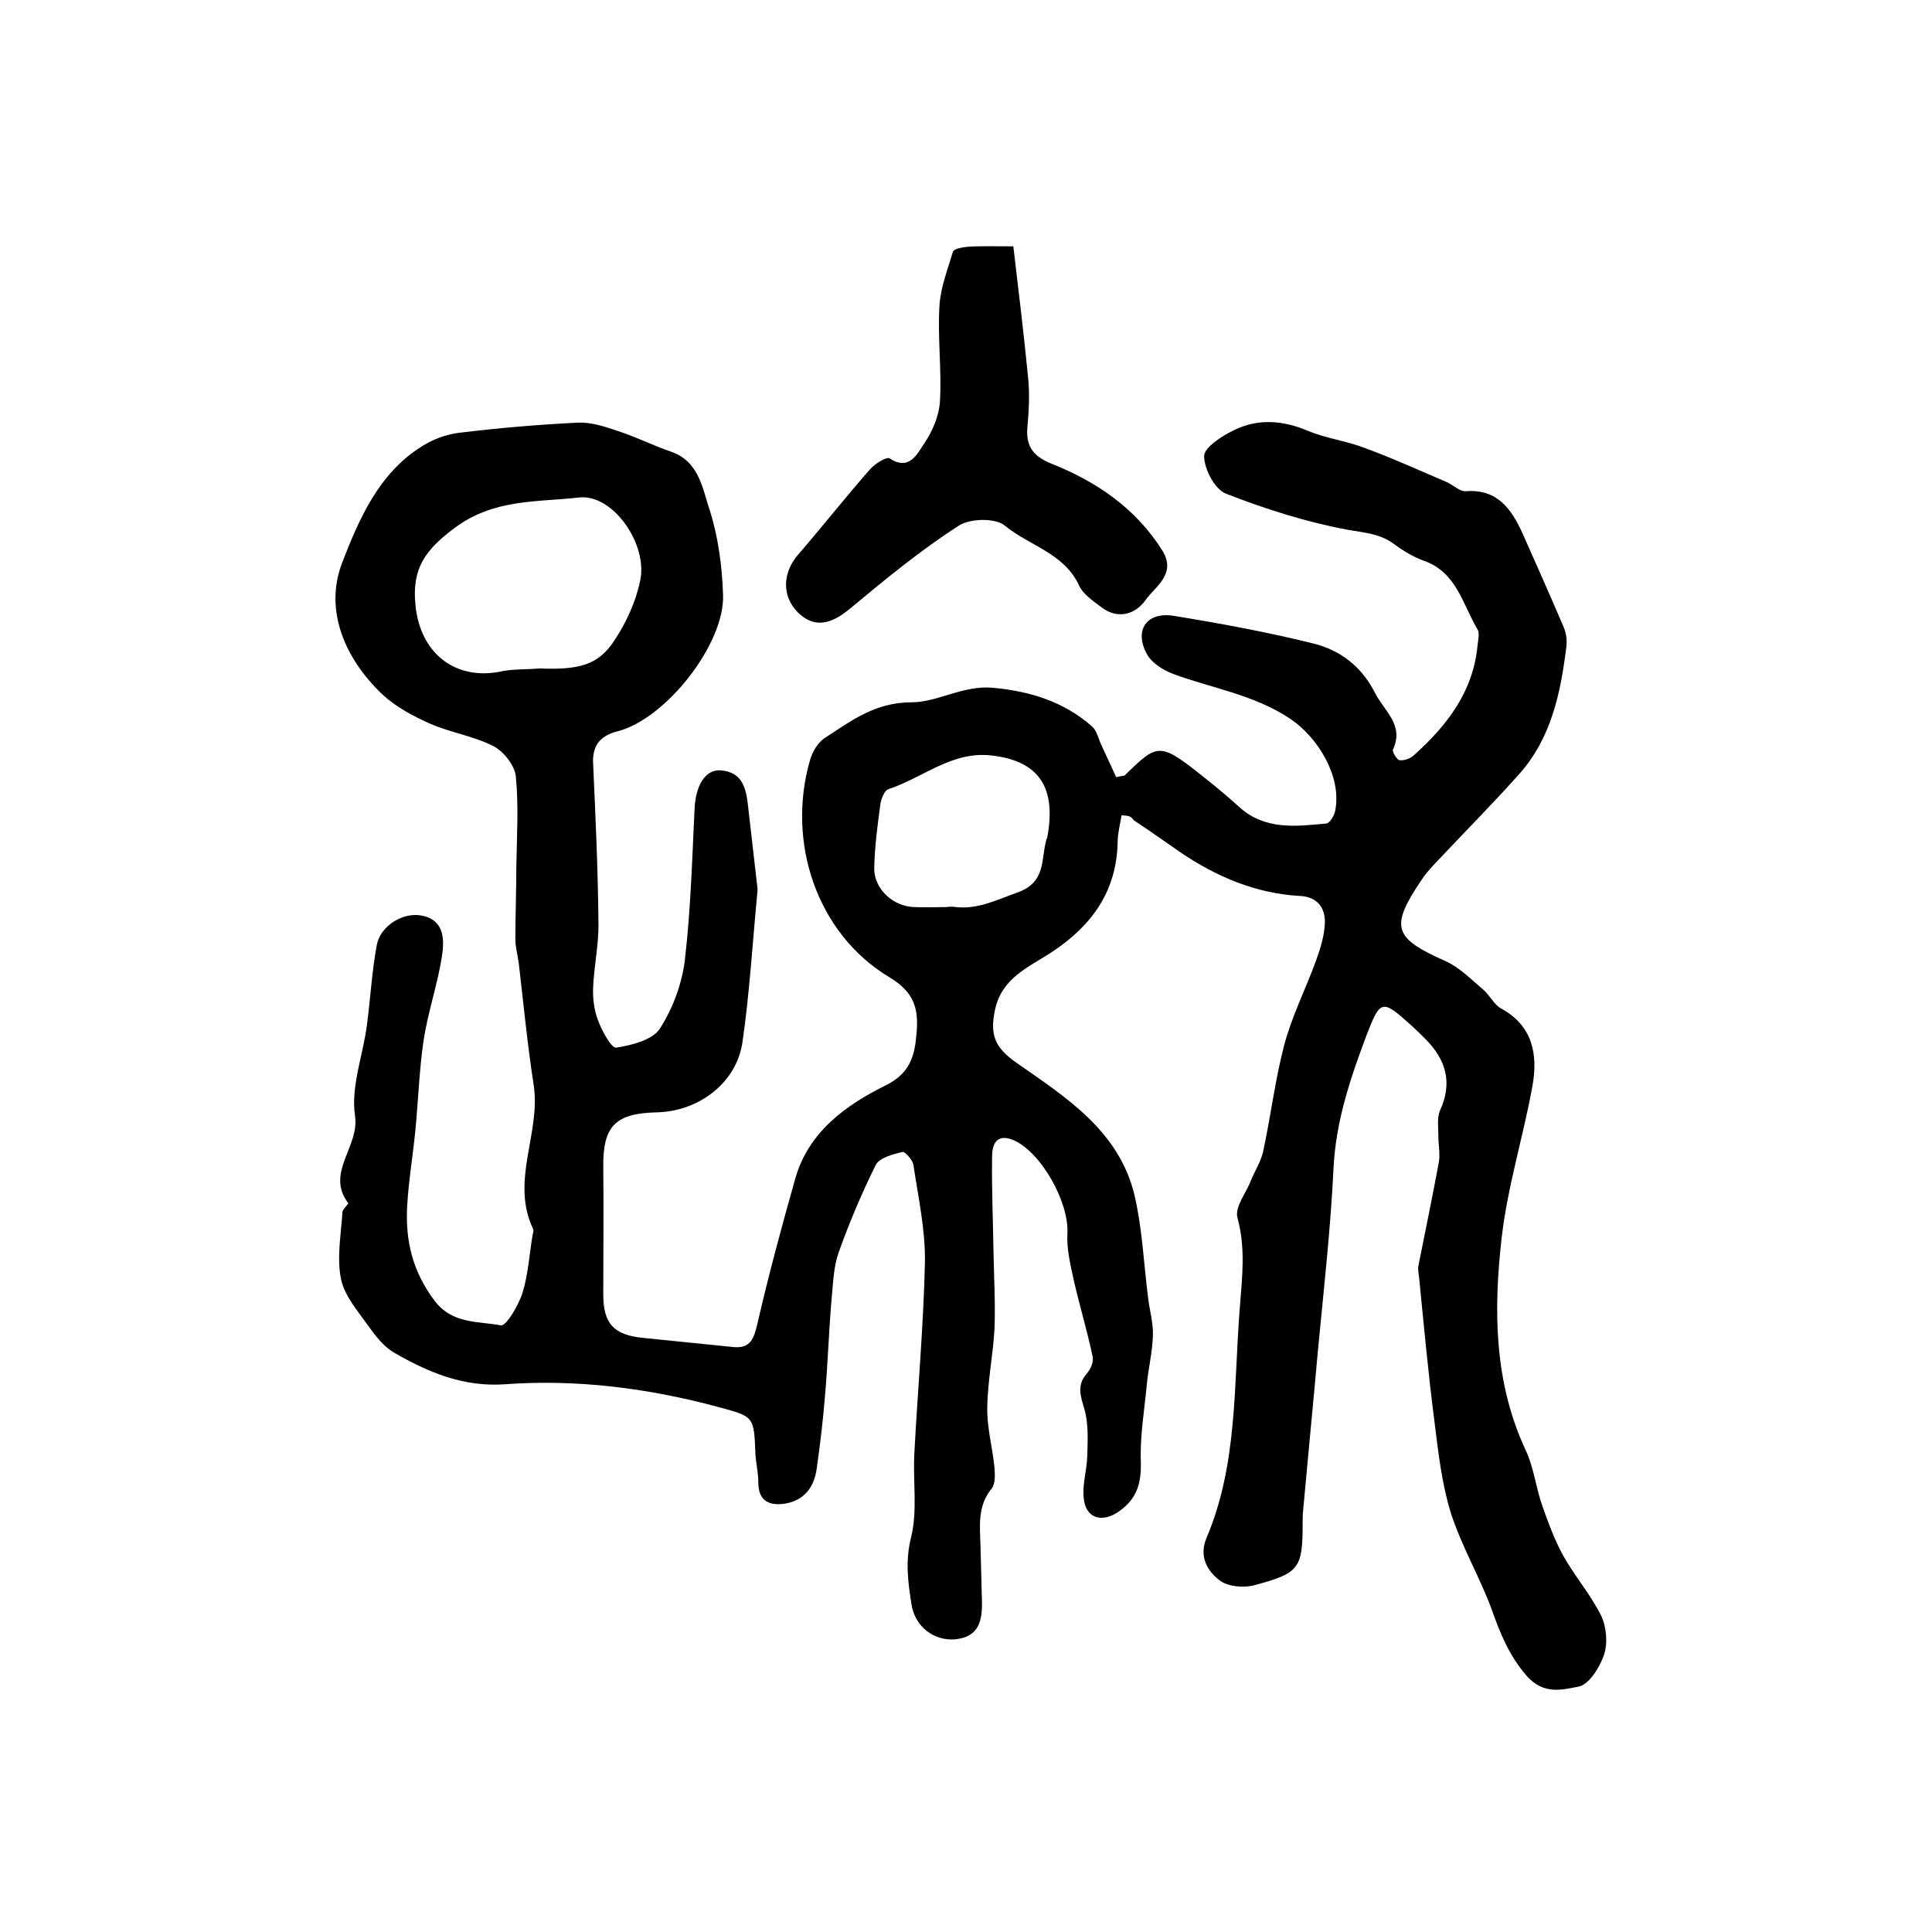
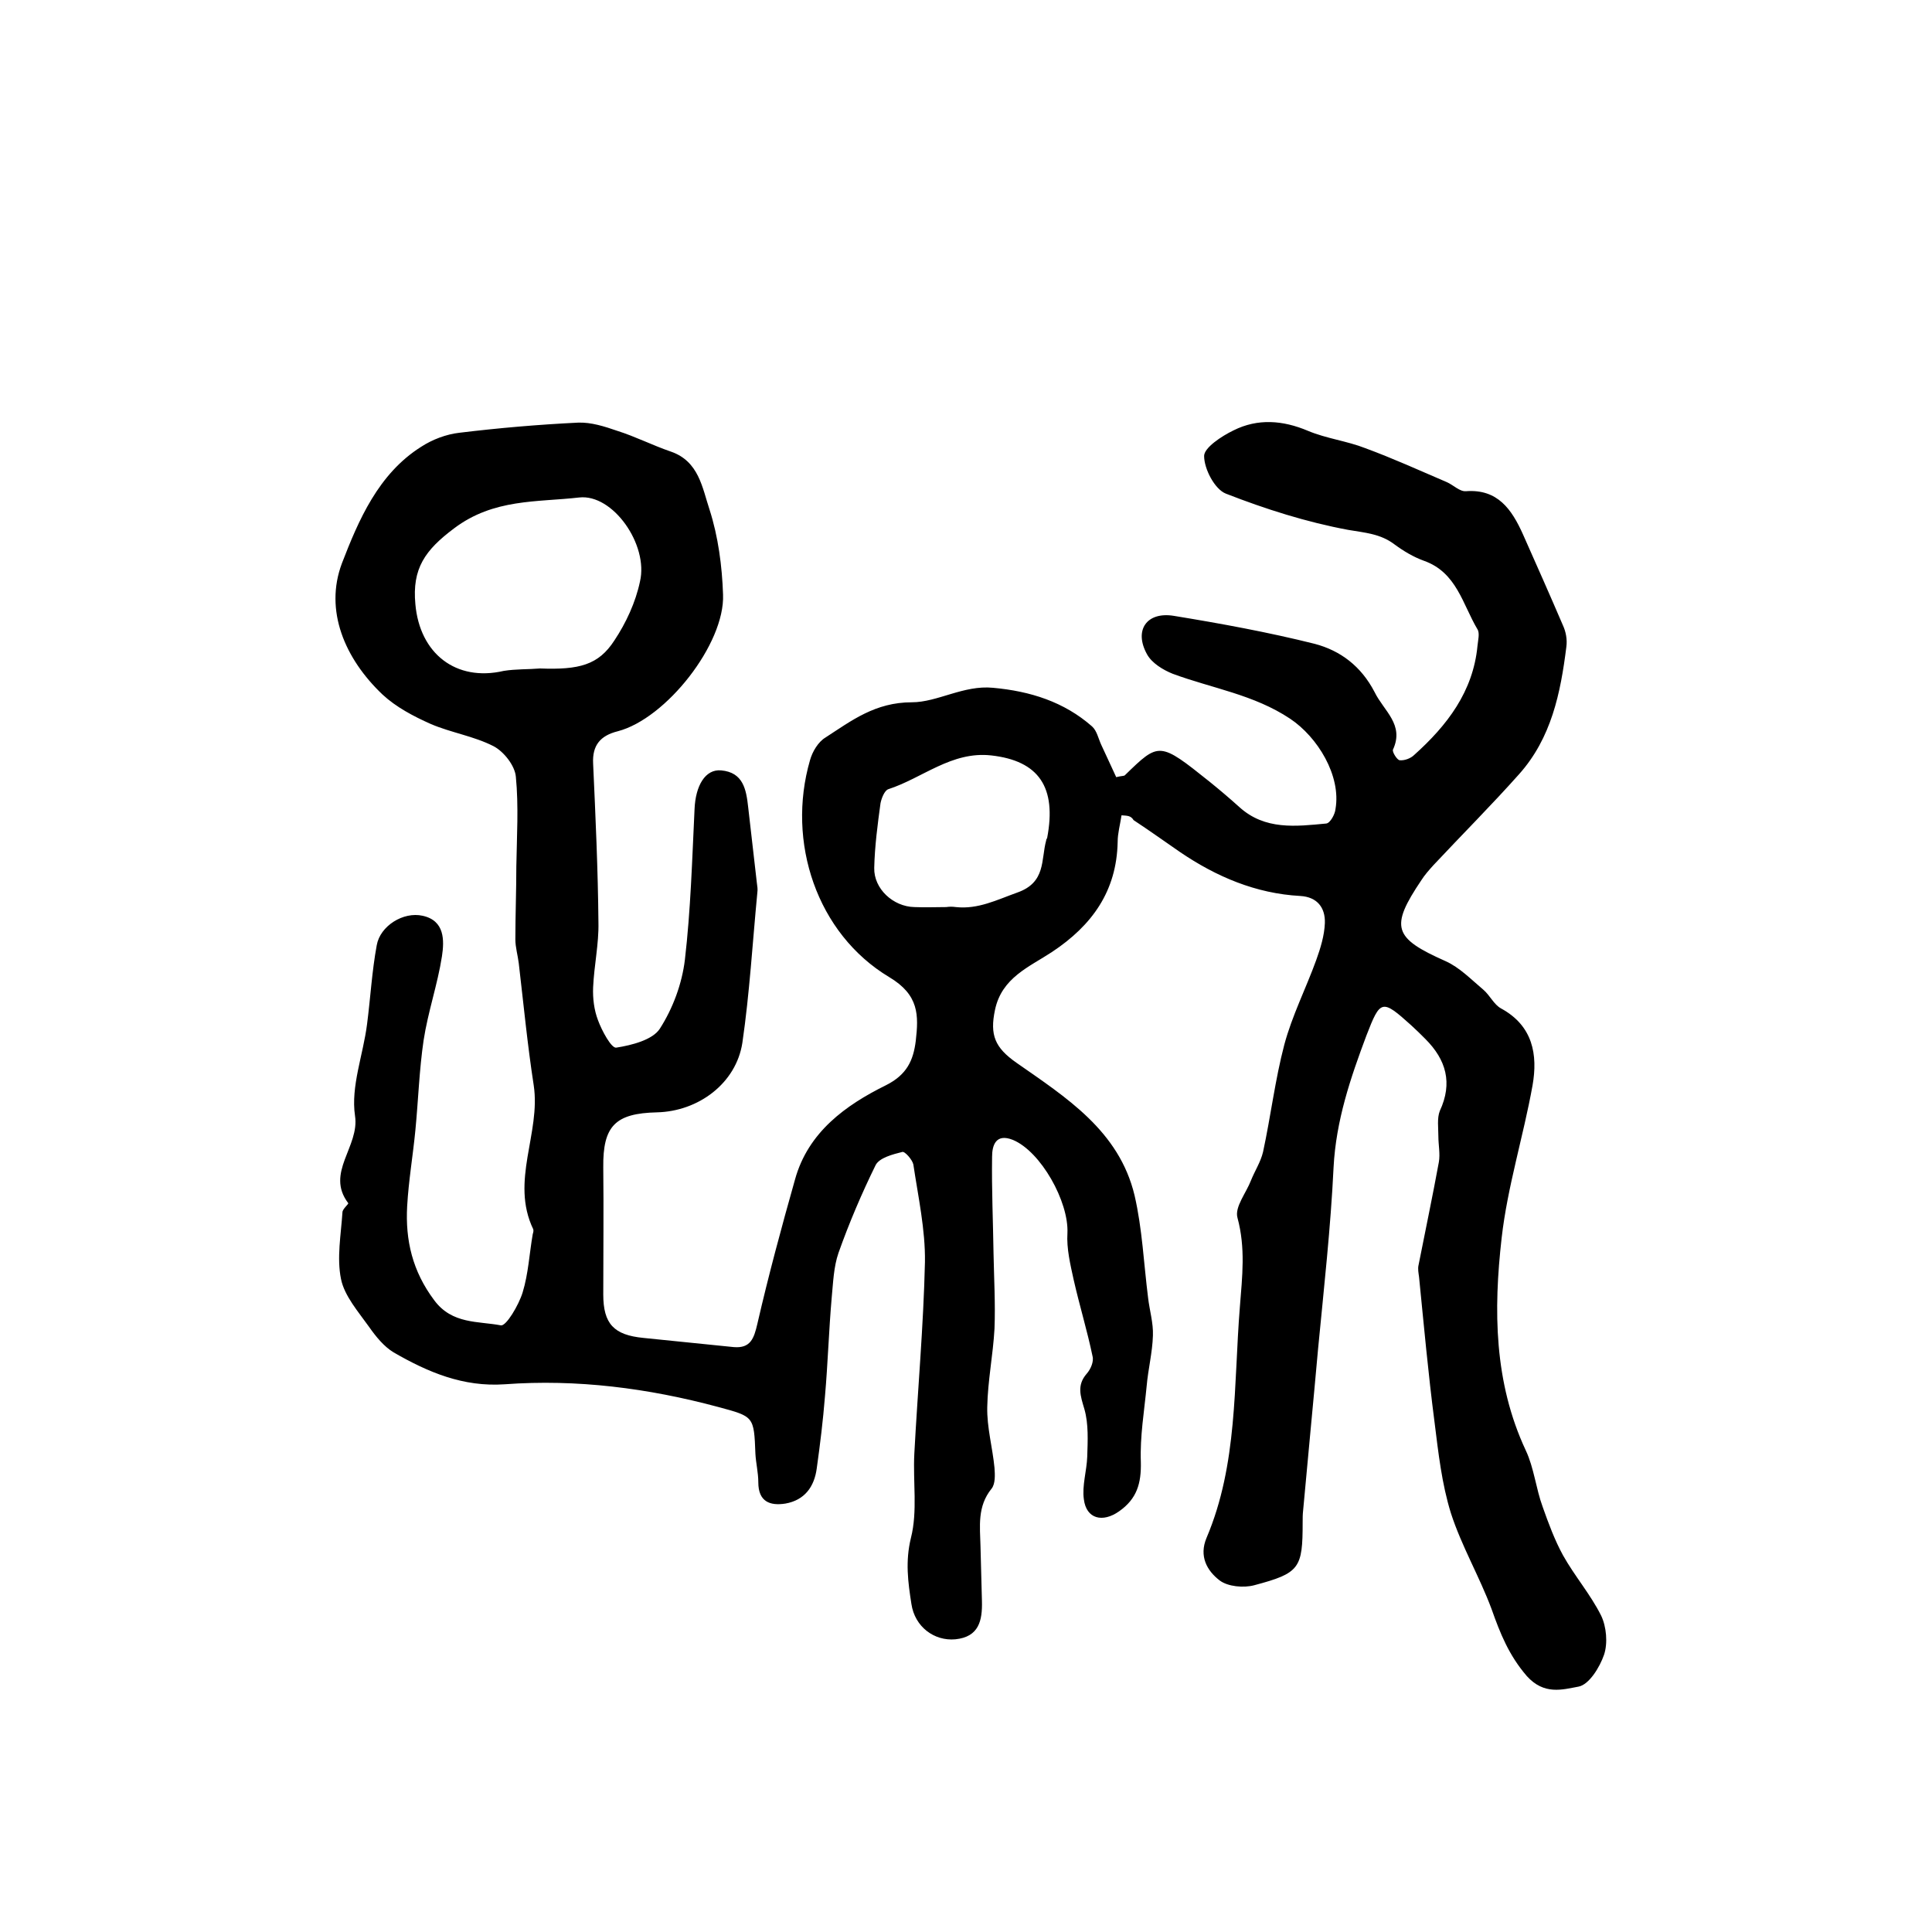
<svg xmlns="http://www.w3.org/2000/svg" version="1.1" id="图层_1" x="0px" y="0px" viewBox="0 0 400 400" style="enable-background:new 0 0 400 400;" xml:space="preserve">
  <style type="text/css">
	.st0{fill:#FFFFFF;}
</style>
  <g>
    <path d="M232.2,168.8c-0.3,2-0.8,3.7-0.8,5.5c-0.2,10.2-5.3,17.3-13.6,22.8c-4.7,3.1-10.4,5.3-11.8,12c-1.1,5.2,0,7.8,4.4,10.9   c10.3,7.2,21.3,14.1,24.5,27.5c1.6,6.9,1.9,14.1,2.8,21.2c0.3,2.6,1.1,5.2,1,7.8c-0.1,3.5-1,7-1.3,10.5c-0.5,5.2-1.4,10.4-1.2,15.7   c0.1,4.4-0.8,7.6-4.5,10.2c-3.4,2.4-6.8,1.6-7.3-2.5c-0.4-2.8,0.6-5.9,0.7-8.8c0.1-3.3,0.3-6.8-0.6-9.9c-0.8-2.7-1.6-4.9,0.5-7.3   c0.8-0.9,1.5-2.5,1.2-3.6c-1.1-5.3-2.7-10.5-3.9-15.8c-0.7-3.2-1.5-6.5-1.3-9.7c0.3-6.5-5.5-16.9-11.3-19.3   c-3.5-1.4-4.3,1.1-4.3,3.5c-0.1,6.7,0.2,13.3,0.3,20c0.1,5.2,0.4,10.4,0.2,15.6c-0.3,5.4-1.4,10.8-1.5,16.2   c-0.1,4.2,1.1,8.4,1.5,12.6c0.1,1.4,0.2,3.3-0.6,4.3c-3,3.7-2.4,7.8-2.3,11.9c0.1,3.8,0.2,7.6,0.3,11.4c0.1,4-0.6,7.4-5.5,7.9   c-4.4,0.4-8.4-2.6-9.1-7.3c-0.7-4.5-1.3-8.8-0.1-13.7c1.4-5.5,0.4-11.6,0.7-17.4c0.7-13.2,1.9-26.5,2.2-39.7   c0.1-6.7-1.4-13.5-2.4-20.2c-0.2-1-1.8-2.8-2.3-2.6c-2,0.5-4.7,1.2-5.5,2.7c-2.9,5.9-5.5,12-7.7,18.2c-1,2.9-1.1,6.1-1.4,9.2   c-0.6,6.8-0.8,13.7-1.4,20.5c-0.4,5-1,9.9-1.7,14.9c-0.5,3.8-2.5,6.6-6.5,7.3c-3.2,0.5-5.6-0.4-5.6-4.4c0-2-0.5-4-0.6-5.9   c-0.3-7.8-0.3-7.7-7.7-9.7c-14.5-3.9-29.3-5.8-44.2-4.7c-8.6,0.6-15.9-2.5-23-6.6c-2-1.2-3.7-3.3-5.1-5.3c-2.2-3.1-5.1-6.4-5.8-9.9   c-0.9-4.4,0-9.2,0.3-13.8c0-0.7,1.3-1.7,1.2-1.9c-4.8-6.3,2.4-11.7,1.4-18.1c-0.9-6.1,1.7-12.6,2.5-19c0.7-5.4,1-10.9,2-16.3   c0.7-4,5.5-7,9.5-6.1c4.6,1,4.5,5.1,4,8.4c-0.9,5.8-2.9,11.5-3.8,17.4c-0.9,6.1-1.1,12.4-1.7,18.6c-0.5,5.2-1.4,10.4-1.7,15.7   c-0.4,7.1,1.1,13.5,5.6,19.5c3.7,5,9.1,4.3,13.8,5.2c1.1,0.2,3.7-4.2,4.5-6.8c1.2-3.9,1.4-8.1,2.1-12.1c0.1-0.3,0.2-0.7,0.1-1   c-4.8-10,1.6-19.9,0.1-29.8c-1.3-8.4-2.1-16.8-3.1-25.3c-0.2-1.6-0.7-3.3-0.7-4.9c0-5,0.2-10.1,0.2-15.1c0.1-6.2,0.5-12.5-0.1-18.6   c-0.2-2.3-2.5-5.2-4.6-6.3c-4.1-2.1-8.8-2.8-13-4.6c-3.6-1.6-7.2-3.5-10-6.1c-7.8-7.4-12.1-17.4-8.4-27.2   c3.4-8.8,7.5-18.5,16.4-24.1c2.3-1.5,5.2-2.6,7.9-2.9c8.2-1,16.4-1.7,24.6-2.1c2.7-0.1,5.5,0.8,8.1,1.7c3.8,1.2,7.3,3,11.1,4.3   c5.8,2,6.5,7.5,8,12c1.8,5.6,2.6,11.7,2.8,17.6c0.4,10.2-11.8,25.7-21.8,28.3c-3.6,0.9-5.3,2.9-5.1,6.7c0.5,11,1,21.9,1.1,32.9   c0.1,4.4-0.9,8.9-1.1,13.4c-0.1,2.3,0.2,4.7,1,6.8c0.8,2.2,2.8,5.9,3.8,5.7c3.2-0.5,7.5-1.6,9-3.9c2.7-4.2,4.6-9.3,5.2-14.3   c1.2-10.3,1.5-20.8,2-31.2c0.2-4.8,2.2-8.3,5.5-8c4.6,0.4,5.2,4,5.6,7.6c0.6,5.2,1.2,10.5,1.8,15.7c0.1,0.7,0.2,1.3,0.1,2   c-1,10.4-1.6,20.8-3.1,31.1c-1.3,8.4-9.1,14.2-17.7,14.4c-8.6,0.2-11.2,2.8-11.1,11.4c0.1,8.8,0,17.5,0,26.3c0,6.1,2.2,8.4,8.3,9   c6.2,0.6,12.5,1.3,18.7,1.9c3.5,0.3,4.2-1.8,4.9-4.8c2.3-10,5-20,7.8-29.9c2.7-9.8,10.5-15.4,18.8-19.5c4.4-2.2,5.7-5.2,6.2-9.2   c0.6-5.3,0.7-9.5-5.5-13.2c-15-9-21.3-28-16.4-44.9c0.5-1.8,1.7-3.8,3.2-4.7c5.4-3.5,10.3-7.3,17.9-7.3c5.3,0,10.7-3.6,16.8-3   c7.7,0.7,14.7,2.9,20.5,8c1,0.9,1.3,2.5,1.9,3.8c1.1,2.3,2.1,4.6,3.1,6.7c1.2-0.3,1.6-0.2,1.8-0.4c7.1-6.9,7.1-7,17.6,1.4   c2.1,1.7,4.1,3.4,6.1,5.2c5.3,4.8,11.7,4,18,3.4c0.8-0.1,1.8-1.9,1.9-3c1.2-6.9-3.7-14.9-9.4-18.7c-7.5-5-16.2-6.3-24.3-9.3   c-2-0.8-4.3-2.2-5.3-4c-2.8-5-0.1-8.9,5.5-8c9.8,1.6,19.6,3.4,29.2,5.8c5.3,1.4,9.6,4.6,12.4,10c1.9,3.9,6.2,6.7,3.8,11.9   c-0.2,0.5,0.9,2.2,1.4,2.2c1,0.1,2.3-0.4,3-1.1c6.8-6.1,12.2-13.1,13.1-22.6c0.1-1.1,0.5-2.6,0-3.4c-3.1-5.2-4.3-11.8-11.1-14.2   c-2.2-0.8-4.2-2-6.1-3.4c-2.9-2.2-6.1-2.4-9.6-3c-8.6-1.6-17.1-4.3-25.3-7.5c-2.3-0.9-4.5-5.1-4.5-7.8c0-1.7,3.6-4.1,6.1-5.3   c5-2.5,10.2-2.1,15.4,0.1c3.8,1.6,8.1,2.1,11.9,3.6c5.7,2.1,11.2,4.6,16.8,7c1.4,0.6,2.7,2,4,1.9c6.6-0.5,9.5,3.8,11.8,8.9   c2.8,6.3,5.6,12.6,8.3,18.9c0.6,1.3,0.9,2.9,0.7,4.4c-1.2,9.6-3.1,18.9-9.8,26.4c-5.7,6.4-11.8,12.5-17.7,18.8   c-0.9,1-1.8,2-2.5,3.1c-6.6,9.8-5.8,12,5,16.8c2.9,1.3,5.3,3.8,7.8,5.9c1.4,1.2,2.2,3.1,3.7,3.9c6.6,3.6,7.6,9.6,6.5,15.9   c-1.9,10.6-5.2,21-6.4,31.6c-1.7,14.9-1.6,29.9,5,44c1.7,3.6,2.1,7.9,3.5,11.7c1.2,3.4,2.5,6.9,4.2,10c2.4,4.3,5.7,8.1,7.9,12.5   c1.1,2.3,1.4,5.7,0.6,8.1c-0.9,2.6-3.1,6.2-5.3,6.6c-3.3,0.6-7.1,1.8-10.7-2.2c-3.7-4.3-5.5-8.8-7.3-13.9c-2.5-6.7-6.2-13-8.4-19.8   c-1.9-6.1-2.6-12.5-3.4-18.9c-1.3-10-2.2-20-3.2-30c-0.1-0.8-0.3-1.7-0.1-2.5c1.4-7.1,2.9-14.2,4.2-21.3c0.3-1.7-0.1-3.6-0.1-5.3   c0-1.8-0.3-3.8,0.3-5.3c2.7-5.8,1.3-10.6-3-14.9c-0.9-0.9-1.9-1.9-2.9-2.8c-6.1-5.5-6.4-5.4-9.3,2.1c-3.3,8.8-6.3,17.6-6.8,27.3   c-0.6,12.5-2,25-3.2,37.5c-1,11.2-2.1,22.4-3.1,33.5c-0.1,0.8-0.1,1.7-0.1,2.5c0,9.5-0.6,10.5-10,13c-2.2,0.6-5.5,0.3-7.2-1   c-2.6-2-4.3-5-2.7-8.8c6.5-15.3,5.6-31.7,6.9-47.8c0.5-6.4,1.2-12.2-0.5-18.5c-0.6-2.2,1.8-5.1,2.8-7.7c0.8-2,2-3.8,2.5-5.9   c1.6-7.4,2.5-15,4.4-22.2c1.6-6,4.5-11.7,6.6-17.5c0.9-2.5,1.7-5.1,1.8-7.7c0.1-3.2-1.6-5.4-5.1-5.6c-9.2-0.5-17.4-4-24.9-9.1   c-3.2-2.2-6.4-4.5-9.6-6.6C234.1,168.8,233.3,168.9,232.2,168.8z M111.8,138.4c8.1,0.3,12.1-0.7,15.4-5.8c2.4-3.6,4.4-7.9,5.3-12.2   c1.8-7.6-5.6-18.2-12.6-17.4c-8.7,1-17.7,0.2-25.9,6.4c-6,4.5-8.7,8.3-8,15.7c0.9,10.2,8.4,16.1,18.3,13.8   C106.8,138.5,109.4,138.6,111.8,138.4z M195.9,187.8C195.9,187.8,195.9,187.8,195.9,187.8c0.7-0.1,1.3-0.1,2,0   c4.6,0.5,8.5-1.5,12.7-3c6-2.1,4.9-6.8,6-10.8c0-0.2,0.1-0.3,0.2-0.5c2-10.5-1.7-16-11.6-17.1c-8.2-0.9-14.2,4.7-21.3,7   c-0.8,0.3-1.4,1.9-1.6,2.9c-0.6,4.4-1.2,8.9-1.3,13.4c-0.1,4.3,3.9,8,8.3,8.1C191.6,187.9,193.7,187.8,195.9,187.8z" />
-     <path d="M209.8,51c1.1,9.3,2.2,18.4,3.1,27.6c0.3,3.3,0.1,6.7-0.2,10c-0.3,3.9,1.3,5.9,5,7.4c9.3,3.7,17.4,9.2,22.9,17.9   c3.1,4.9-1.4,7.5-3.4,10.3c-2,2.9-5.7,4.2-9.2,1.5c-1.7-1.3-3.8-2.7-4.6-4.5c-3.1-6.7-10.3-8.2-15.4-12.4c-1.9-1.6-7.3-1.5-9.6,0.1   C190.5,114,183.2,120,176,126c-4.2,3.5-7.6,4-10.9,0.7c-3.2-3.3-3.1-8,0-11.7c5.1-5.9,9.9-12,15-17.8c1-1.2,3.5-2.7,4.1-2.3   c4.1,2.7,5.7-1,7.1-3c1.7-2.5,3.1-5.7,3.3-8.7c0.4-6.6-0.5-13.2-0.1-19.8c0.2-3.8,1.7-7.6,2.8-11.3c0.2-0.6,1.9-0.9,3-1   C202.9,50.9,205.6,51,209.8,51z" />
  </g>
</svg>